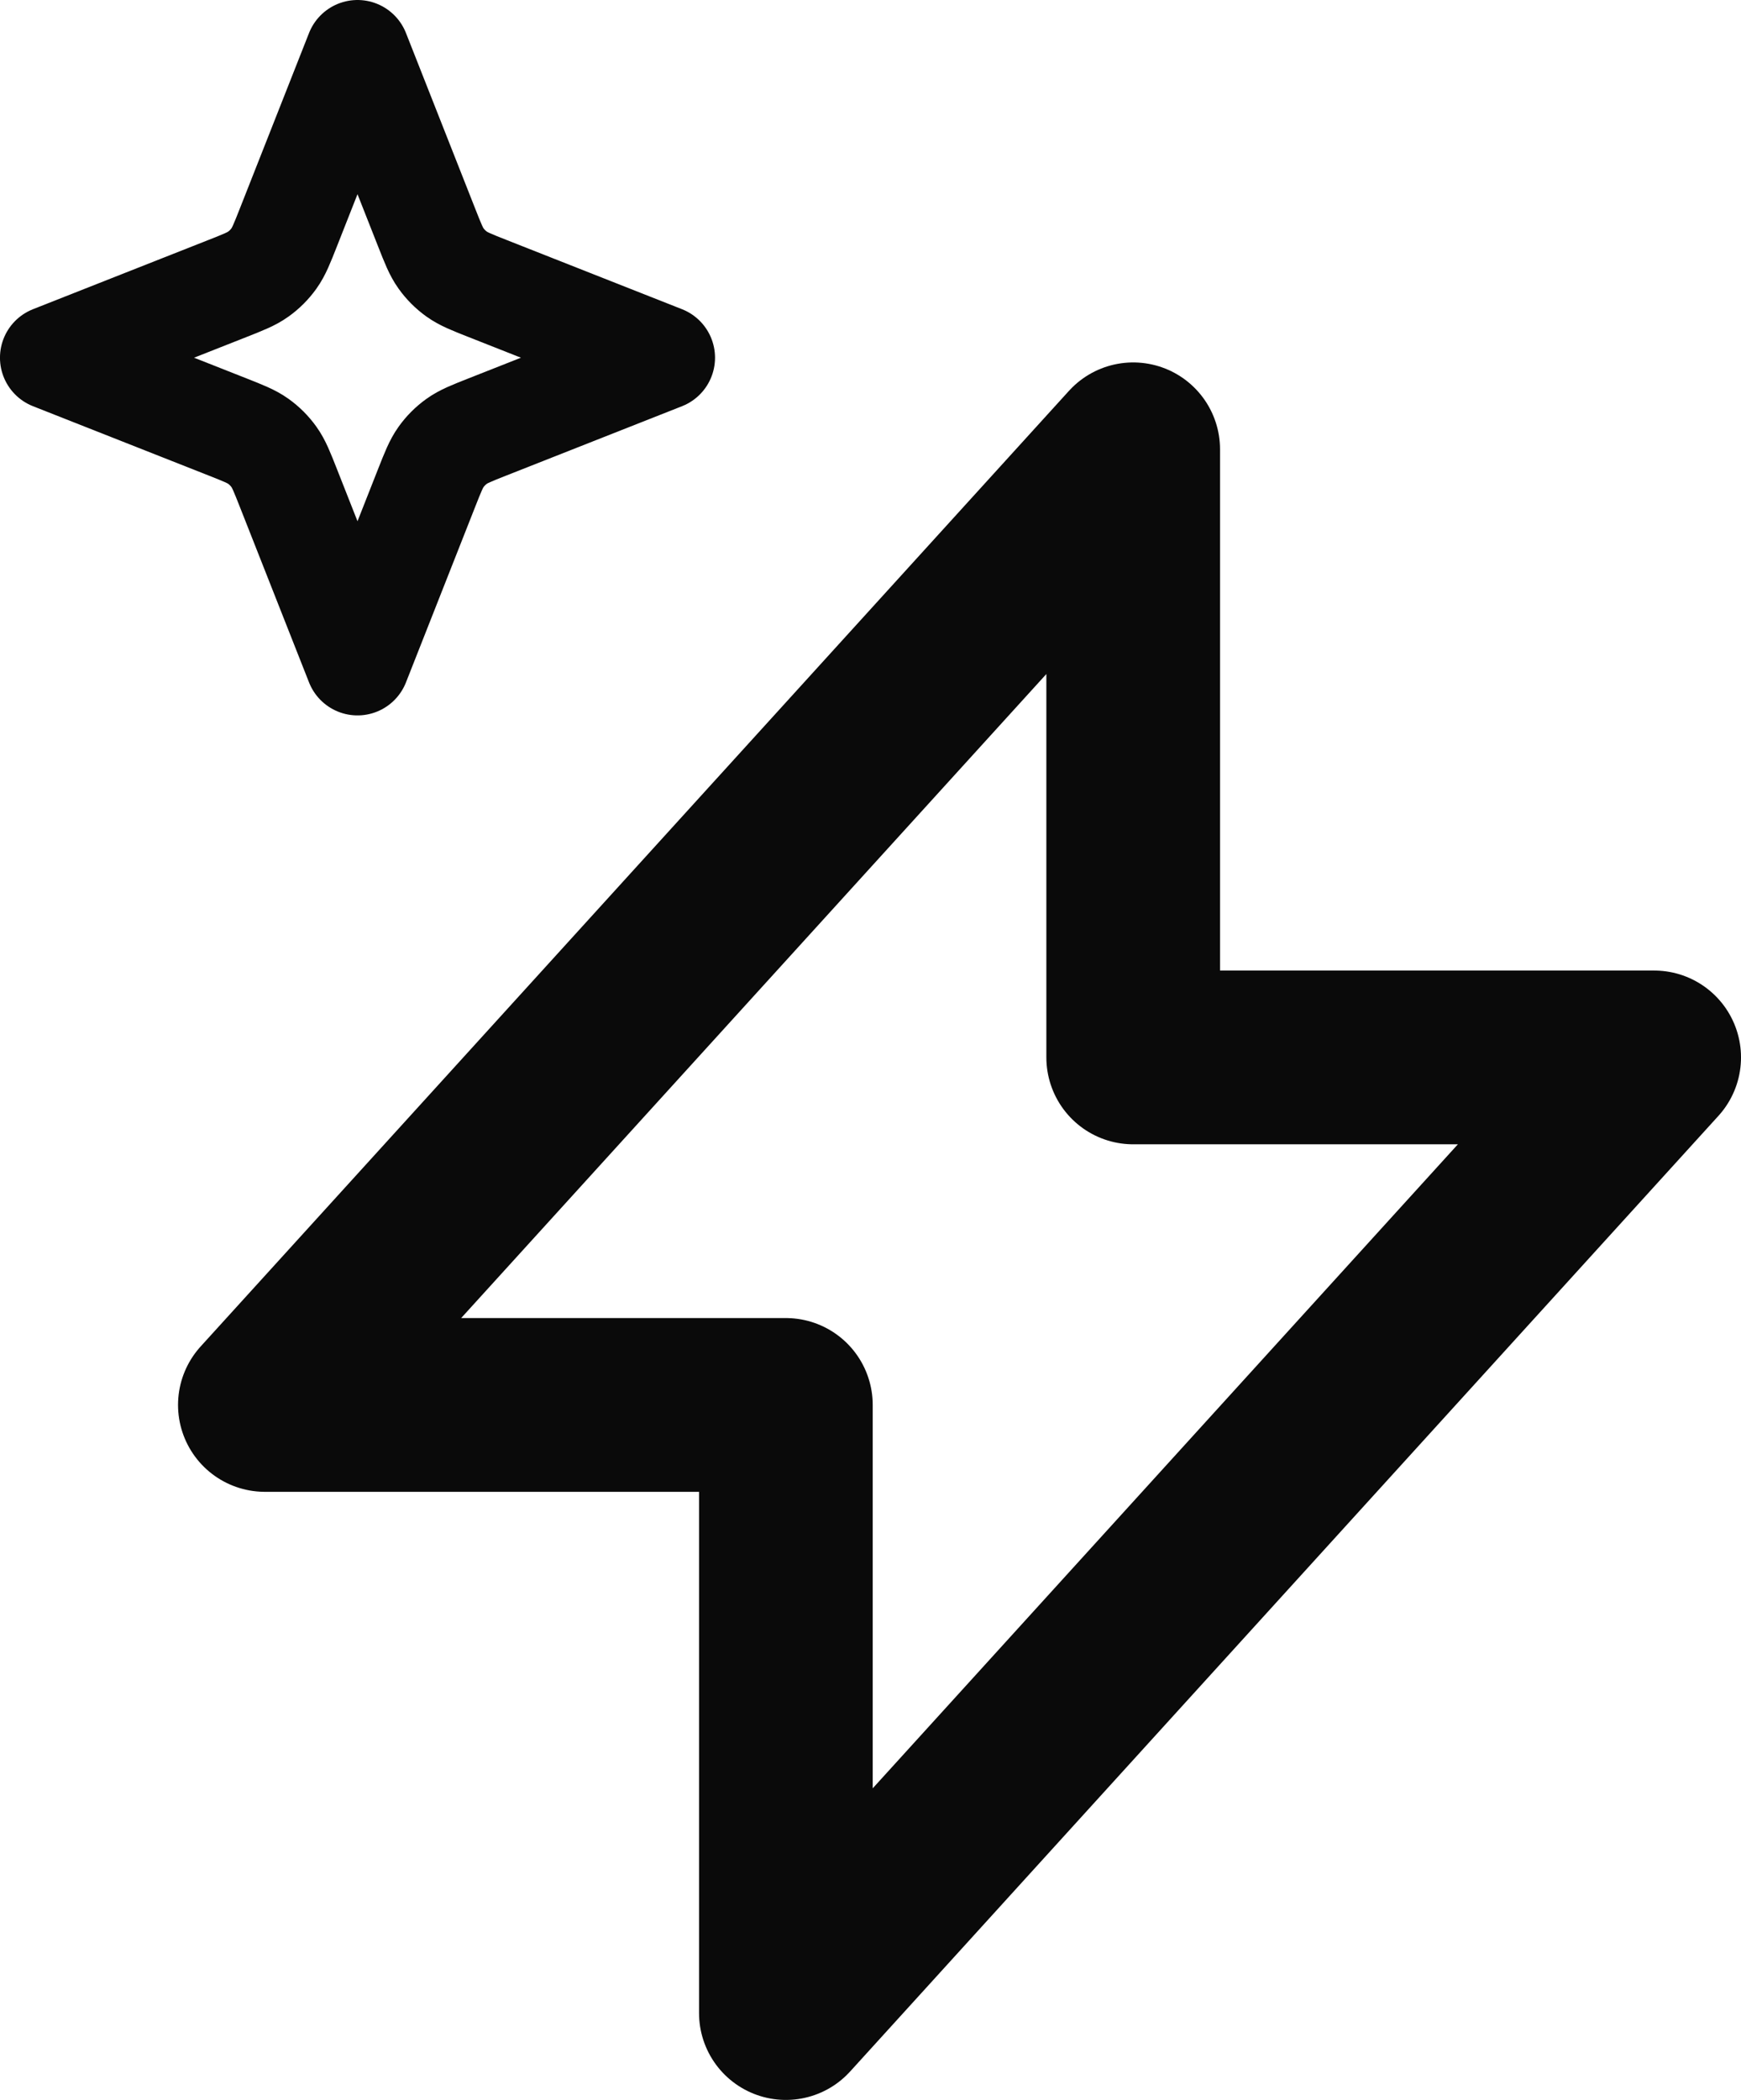
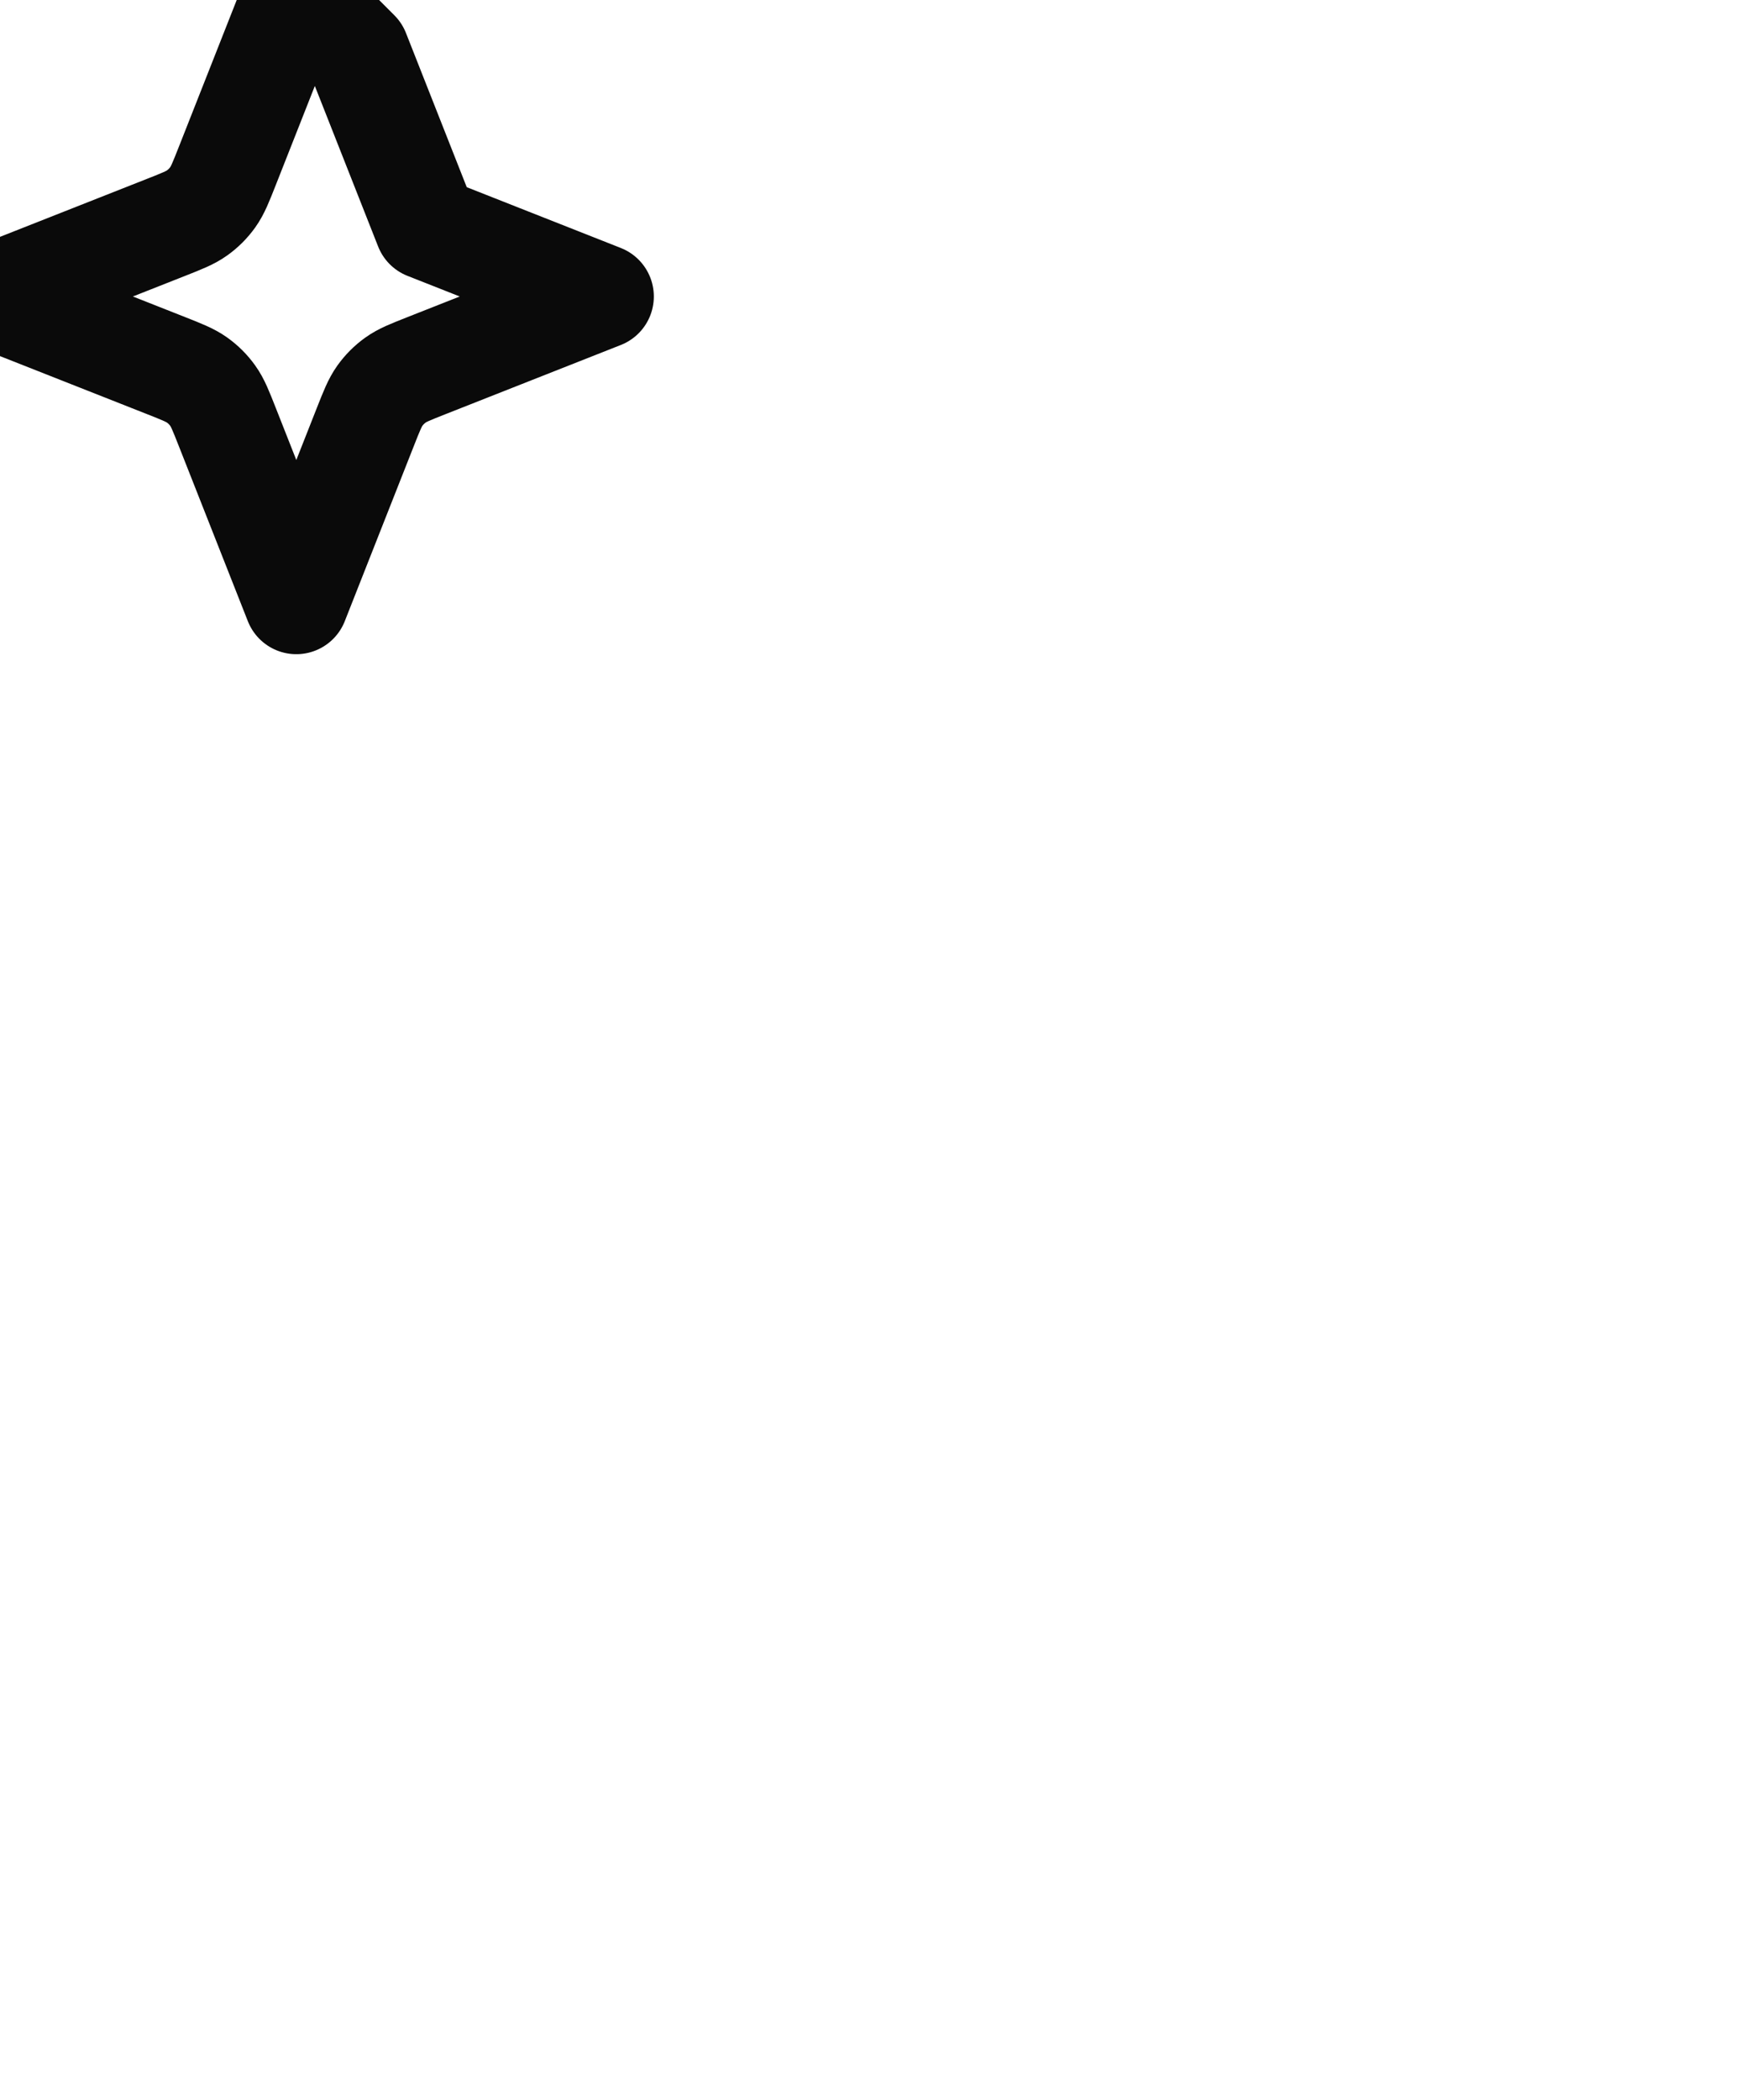
<svg xmlns="http://www.w3.org/2000/svg" id="Layer_2" viewBox="0 0 668.35 805.74">
  <defs>
    <style>      .cls-1 {        stroke-width: 40px;      }      .cls-1, .cls-2 {        fill: none;        stroke: #0a0a0a;        stroke-linecap: round;        stroke-linejoin: round;      }      .cls-2 {        stroke-width: 66.67px;      }    </style>
  </defs>
  <g id="Layer_2-2" data-name="Layer_2">
-     <path class="cls-2" d="M101.68,539.07L435.02,172.4v233.33h200l-333.33,366.67v-233.33H101.68Z" />
-     <path class="cls-1" d="M137.24,20l26.52,67.24c2.45,6.21,3.67,9.31,5.55,11.93,1.66,2.32,3.69,4.35,6.01,6.01,2.62,1.87,5.72,3.1,11.93,5.55l67.24,26.52-67.24,26.52c-6.21,2.45-9.31,3.67-11.93,5.55-2.32,1.66-4.35,3.69-6.01,6.01-1.87,2.62-3.1,5.72-5.55,11.93l-26.52,67.24-26.52-67.24c-2.45-6.21-3.67-9.31-5.55-11.93-1.66-2.32-3.69-4.35-6.01-6.01-2.62-1.87-5.72-3.1-11.93-5.55l-67.24-26.52,67.24-26.52c6.21-2.45,9.31-3.67,11.93-5.55,2.32-1.66,4.35-3.69,6.01-6.01,1.87-2.62,3.1-5.72,5.55-11.93l26.52-67.24Z" />
+     <path class="cls-1" d="M137.24,20l26.52,67.24l67.24,26.52-67.24,26.52c-6.21,2.45-9.31,3.67-11.93,5.55-2.32,1.66-4.35,3.69-6.01,6.01-1.87,2.62-3.1,5.72-5.55,11.93l-26.52,67.24-26.52-67.24c-2.45-6.21-3.67-9.31-5.55-11.93-1.66-2.32-3.69-4.35-6.01-6.01-2.62-1.87-5.72-3.1-11.93-5.55l-67.24-26.52,67.24-26.52c6.21-2.45,9.31-3.67,11.93-5.55,2.32-1.66,4.35-3.69,6.01-6.01,1.87-2.62,3.1-5.72,5.55-11.93l26.52-67.24Z" />
  </g>
</svg>